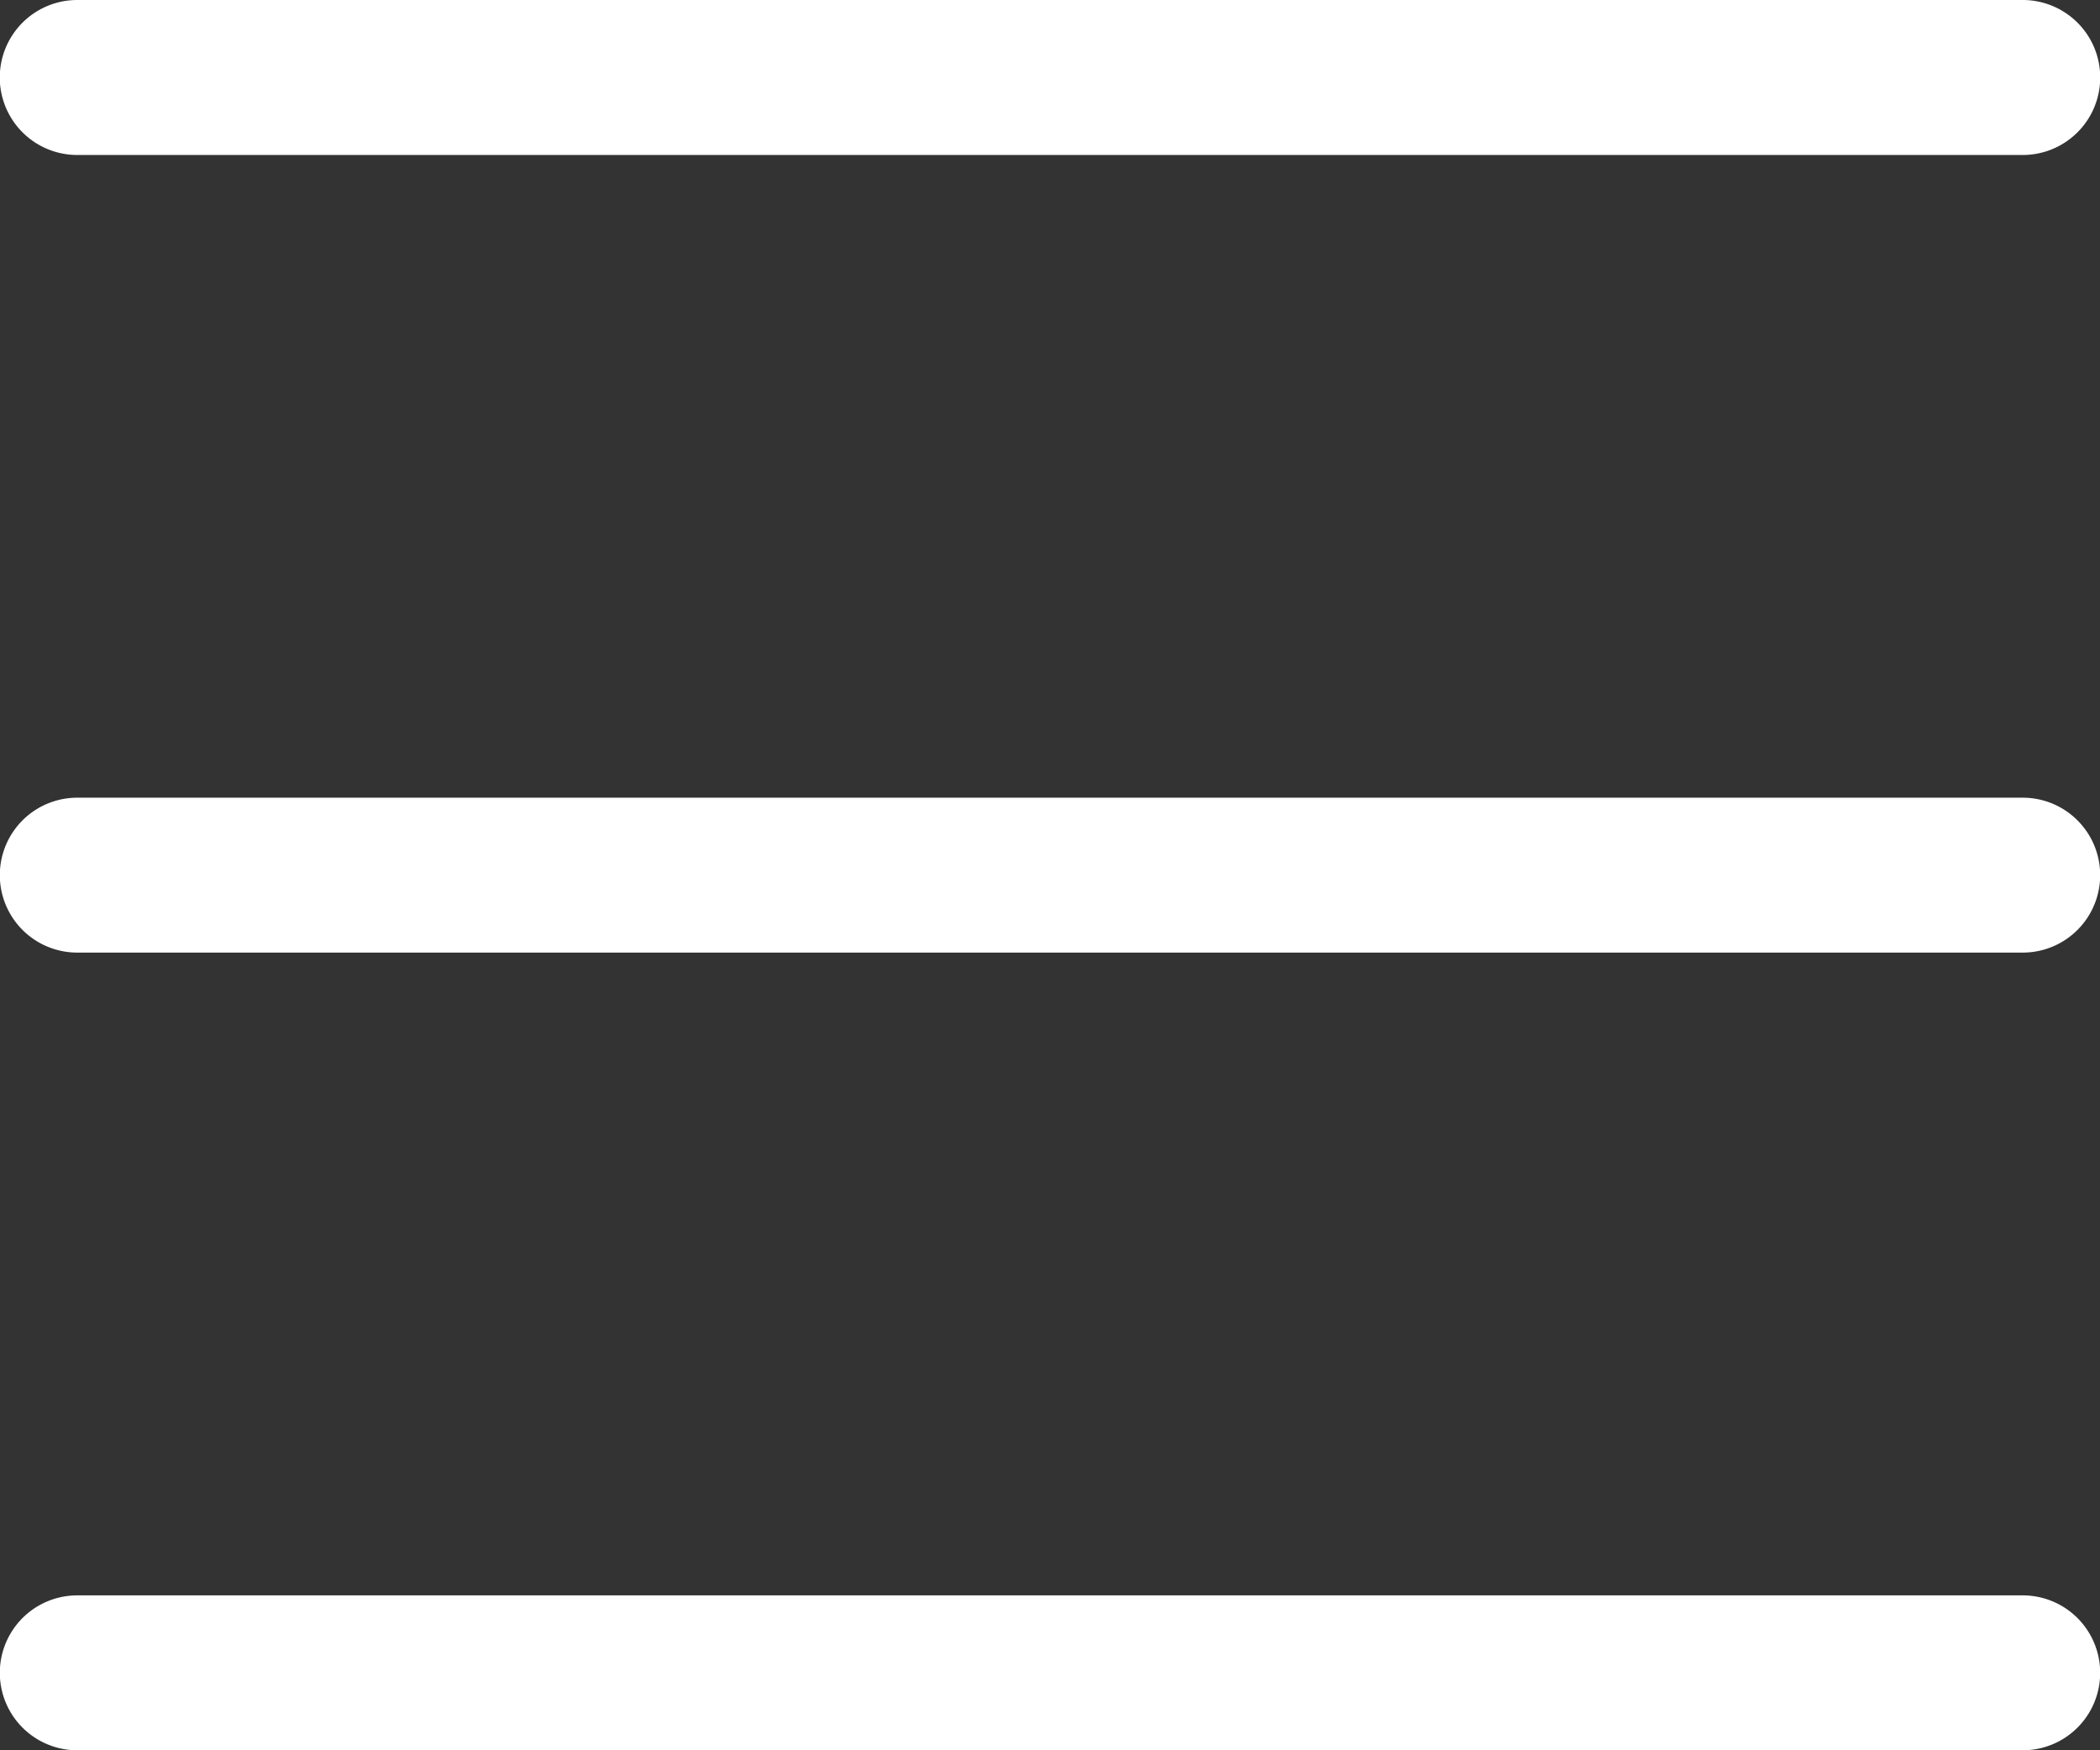
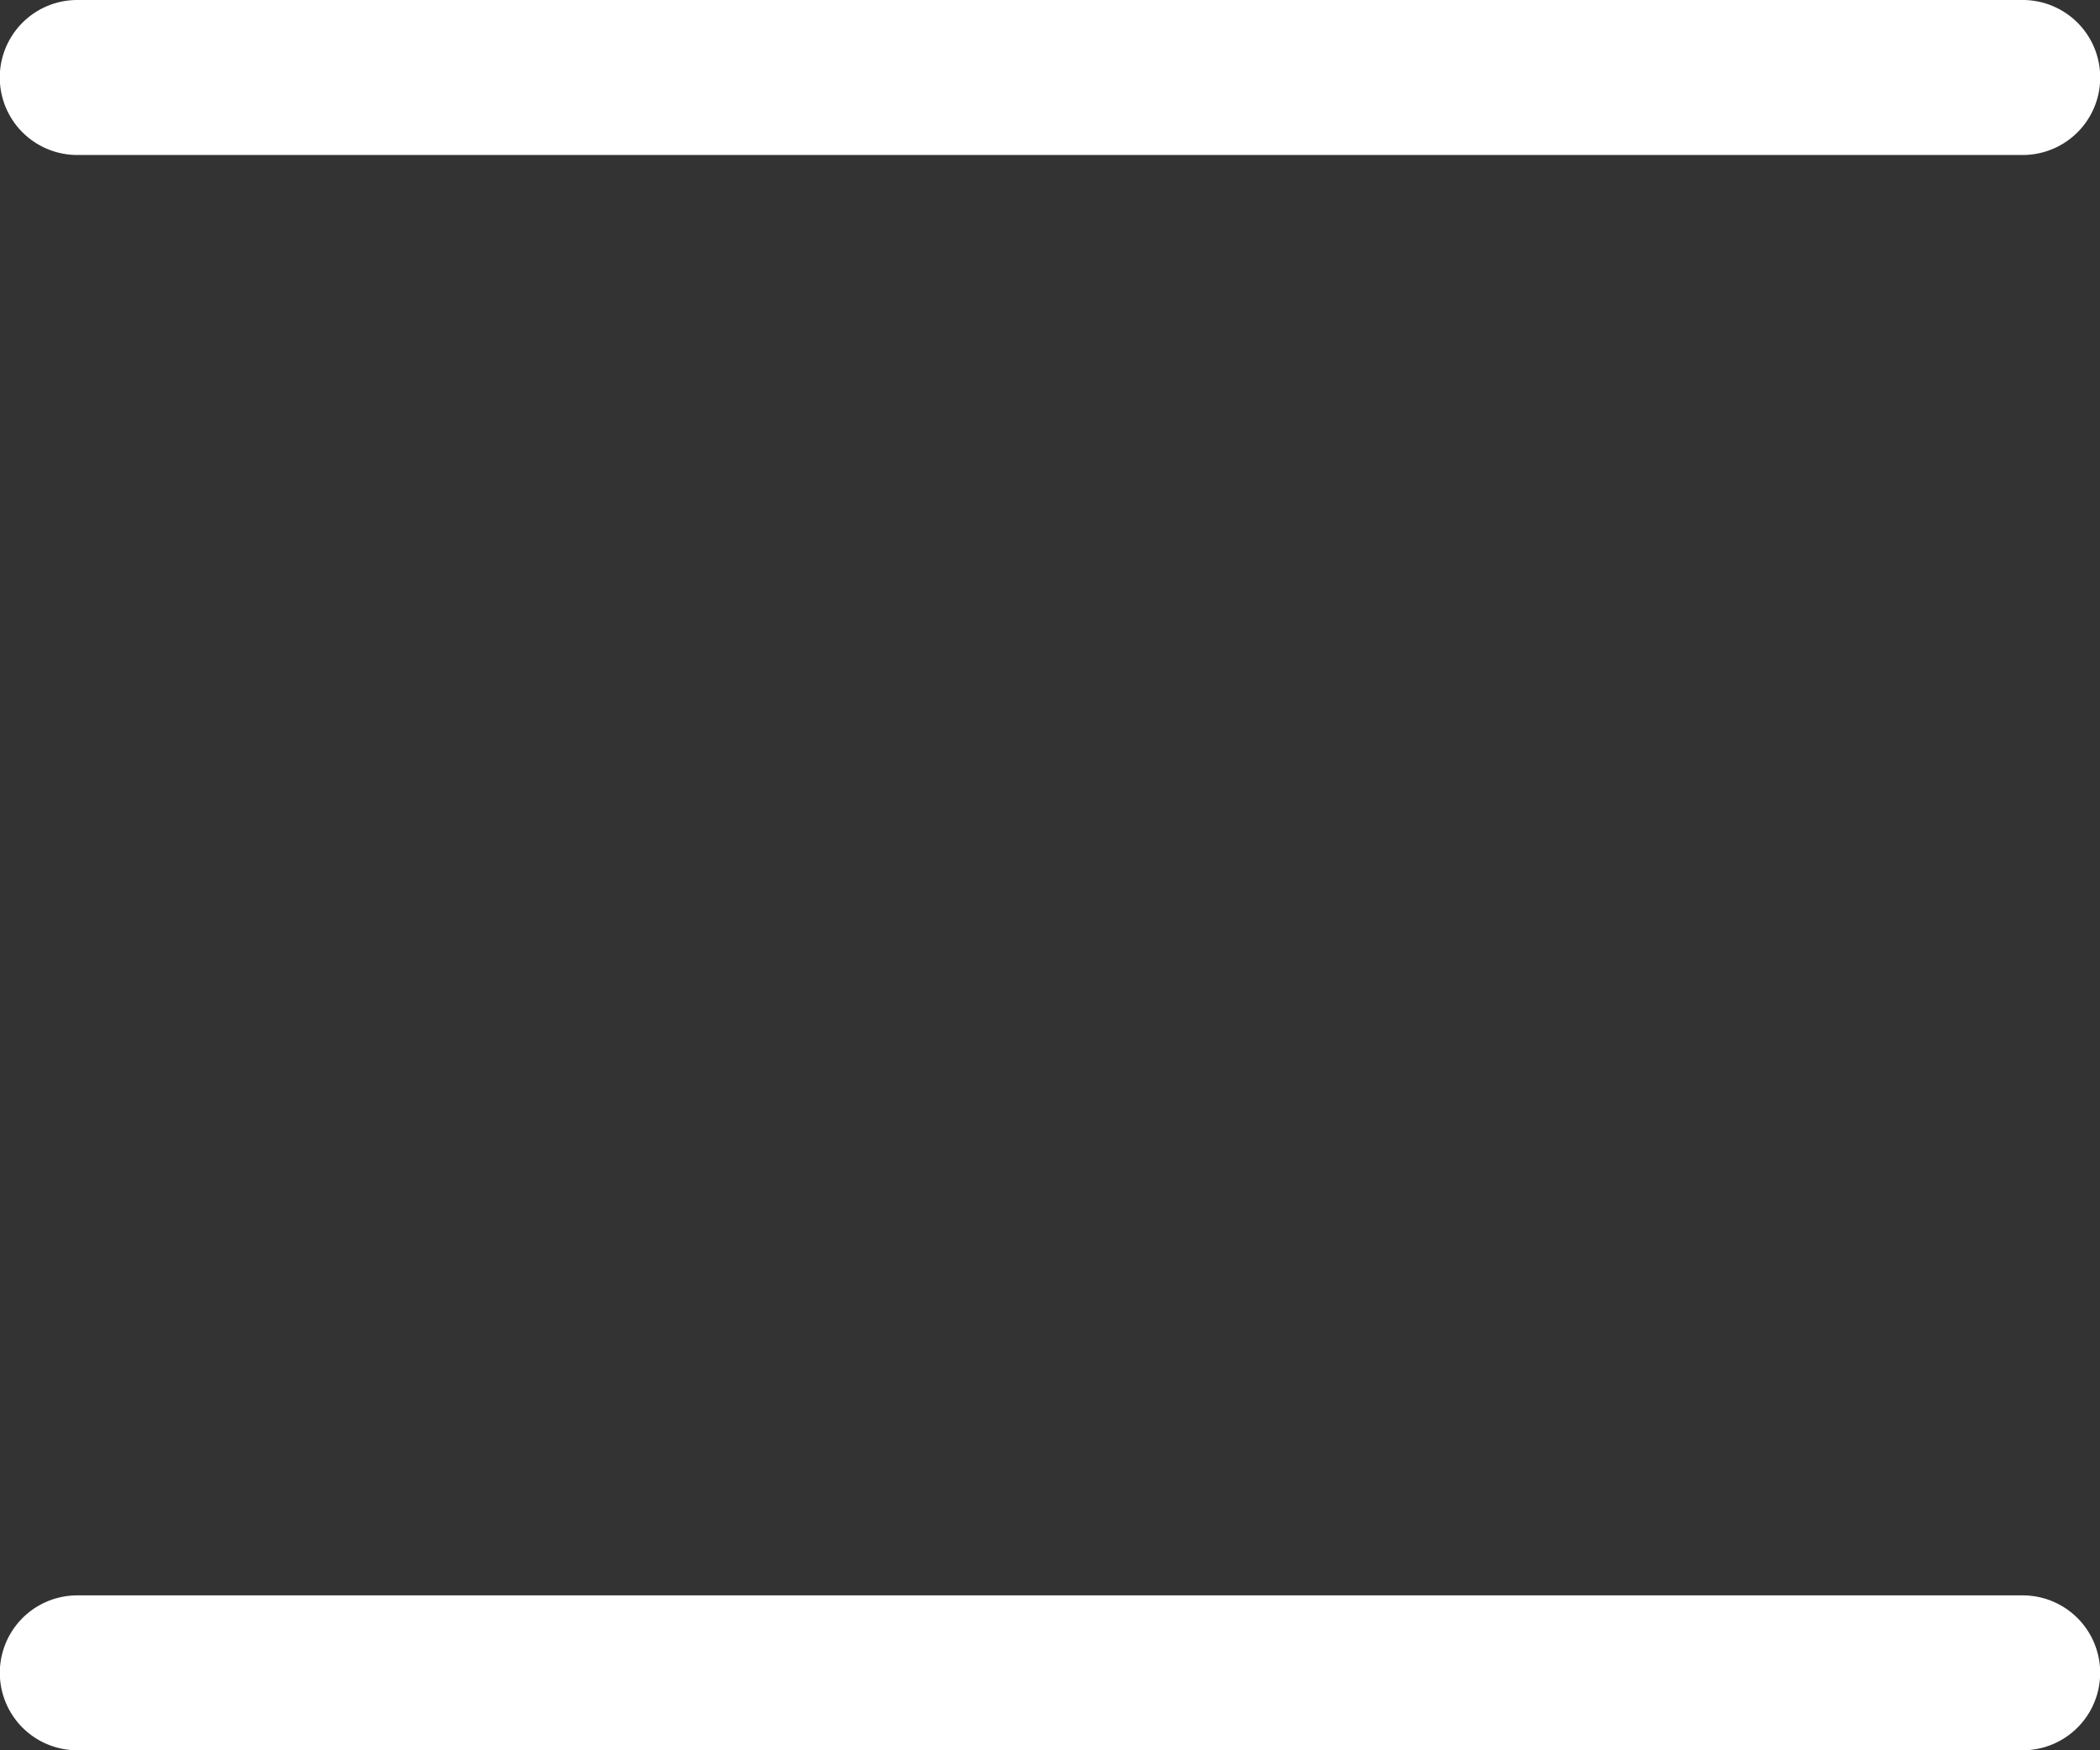
<svg xmlns="http://www.w3.org/2000/svg" width="24" height="20" viewBox="0 0 24 20">
  <rect x="0" y="0" width="24" height="20" fill="#333333" stroke="none" />
  <g id="Grupo_20308" data-name="Grupo 20308" transform="translate(-284.806 -409.75)">
    <path id="Caminho_16867" data-name="Caminho 16867" d="M307.923,429.306H285.689a.885.885,0,0,0,0,1.77h22.234a.885.885,0,0,0,0-1.77Z" transform="translate(0 -1.326)" fill="none" />
    <path id="Caminho_16868" data-name="Caminho 16868" d="M307.923,419.528H285.689a.885.885,0,0,0,0,1.77h22.234a.885.885,0,0,0,0-1.77Z" transform="translate(0 -0.663)" fill="none" />
    <path id="Caminho_16869" data-name="Caminho 16869" d="M307.923,429.306H285.689a.885.885,0,0,0,0,1.77h22.234a.885.885,0,0,0,0-1.77Z" transform="translate(0 -1.326)" fill="#fff" />
-     <path id="Caminho_16870" data-name="Caminho 16870" d="M307.923,419.528H285.689a.885.885,0,0,0,0,1.77h22.234a.885.885,0,0,0,0-1.77Z" transform="translate(0 -0.663)" fill="#fff" />
    <path id="Caminho_16871" data-name="Caminho 16871" d="M307.923,409.75H285.689a.885.885,0,0,0,0,1.771h22.234a.885.885,0,0,0,0-1.771Z" fill="none" />
    <path id="Caminho_16872" data-name="Caminho 16872" d="M307.923,409.75H285.689a.885.885,0,0,0,0,1.771h22.234a.885.885,0,0,0,0-1.771Z" fill="#fff" />
  </g>
</svg>